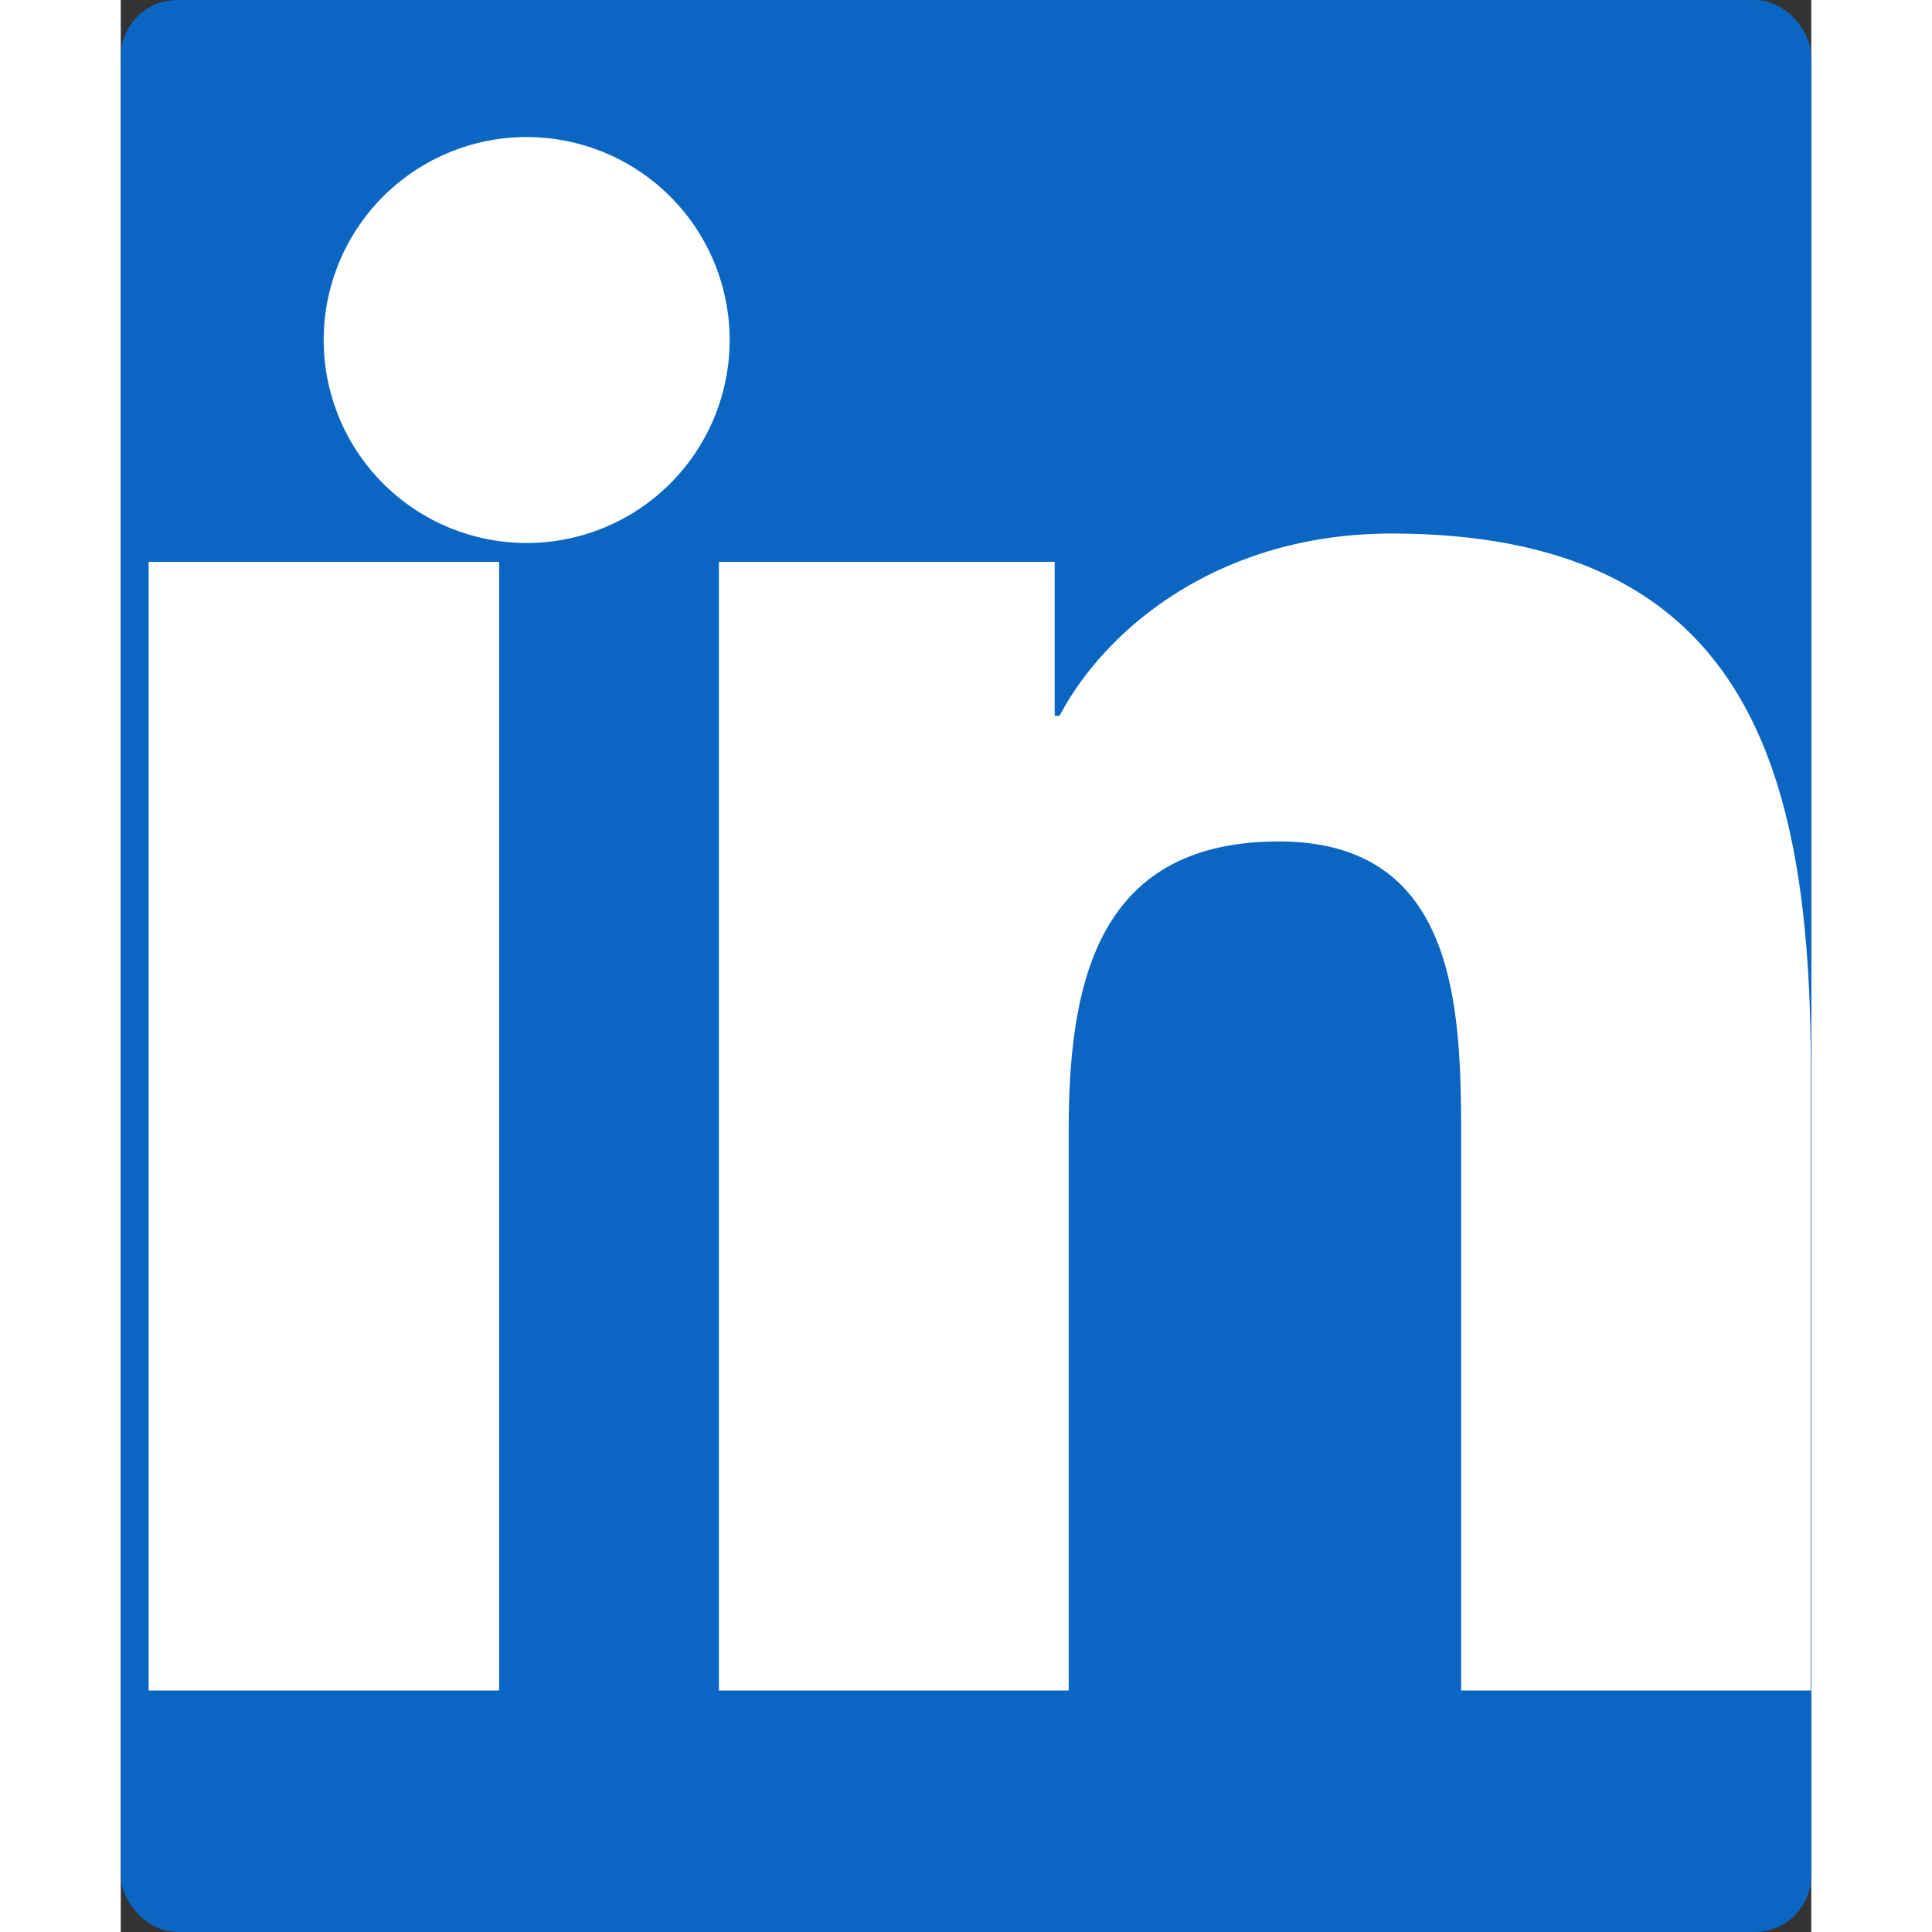
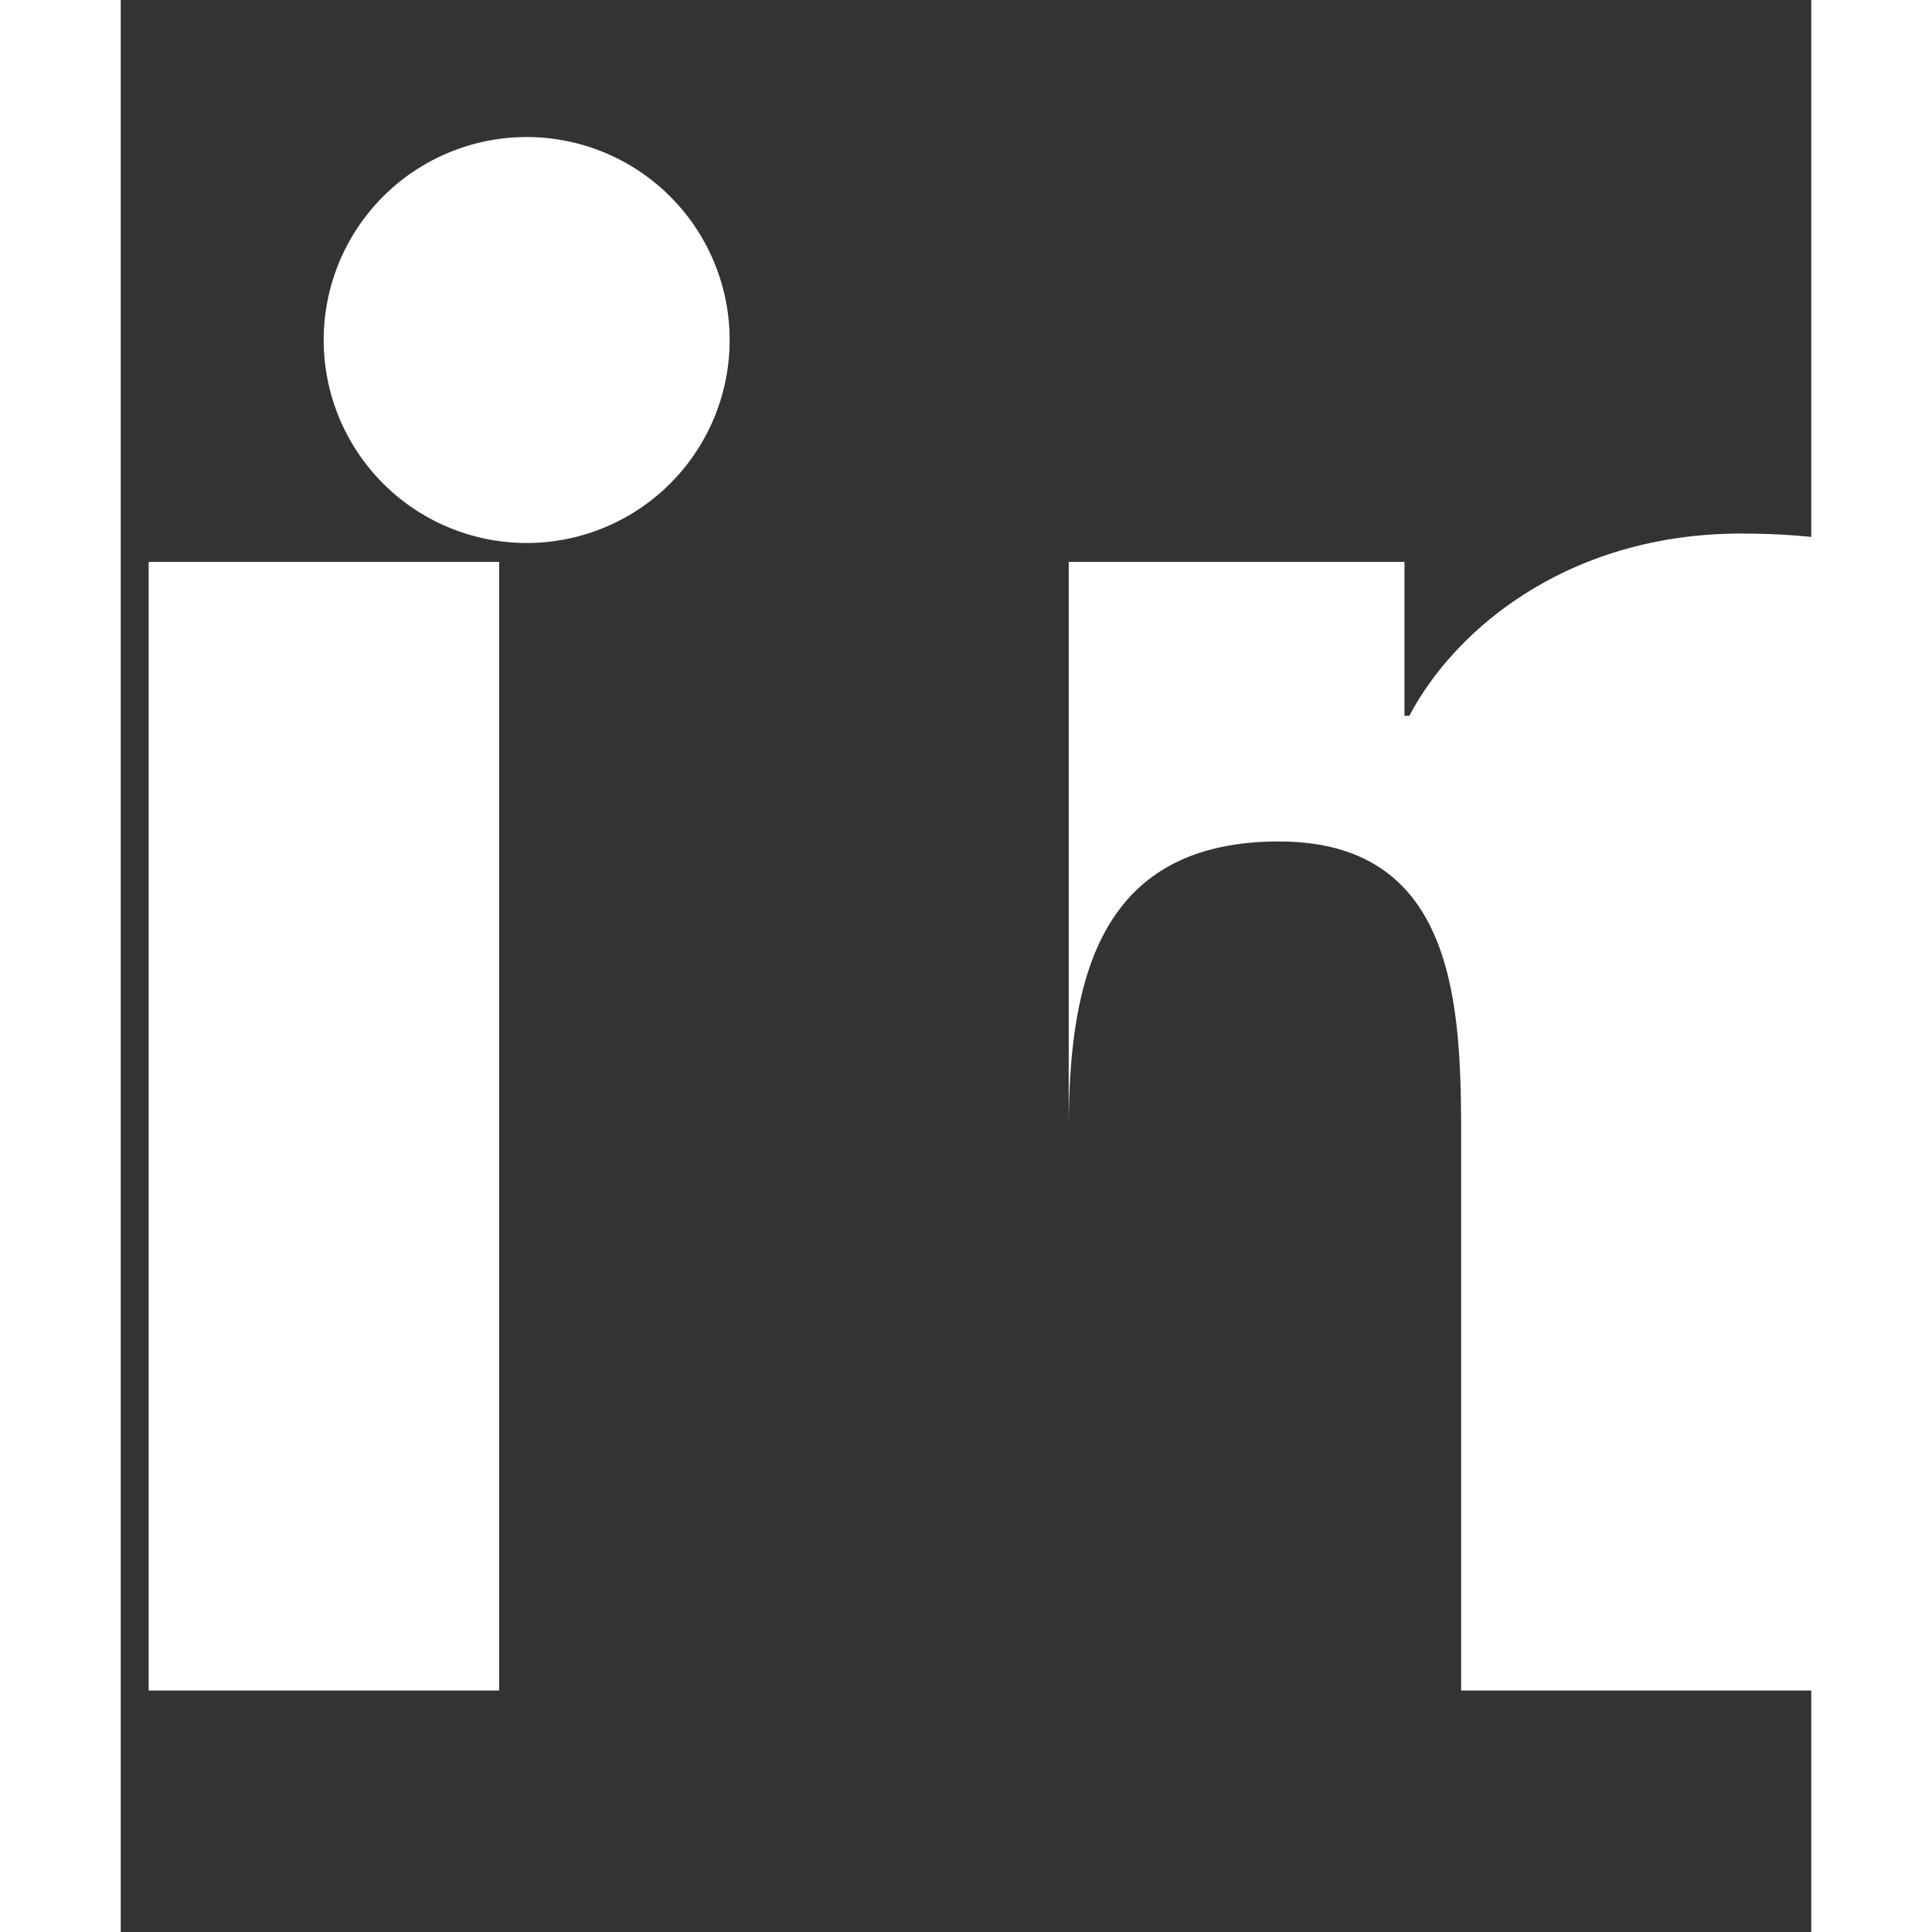
<svg xmlns="http://www.w3.org/2000/svg" width="18" height="18" viewBox="0 0 448 512" fill="#fff">
  <rect x="0" y="0" width="448" height="512" fill="#333333" stroke="none" />
-   <rect width="448" height="512" rx="15" ry="15" fill="#0A66C2" />
-   <path d="M100.28 448H7.4V148.9h92.88zm-46.49-357A53.79 53.79 0 1 1 107.6 143.9 53.8 53.8 0 0 1 53.79 91zM447.9 448h-92.68V302.4c0-34.7-.7-79.4-48.3-79.4-48.3 0-55.7 37.7-55.7 76.7V448h-92.7V148.9h88.98v40.8h1.29c12.4-23.5 42.7-48.3 87.9-48.3 94 0 111.2 61.9 111.2 142.3V448z" />
+   <path d="M100.28 448H7.4V148.9h92.88zm-46.49-357A53.79 53.79 0 1 1 107.6 143.9 53.8 53.8 0 0 1 53.79 91zM447.9 448h-92.68V302.4c0-34.7-.7-79.4-48.3-79.4-48.3 0-55.7 37.7-55.7 76.7V448V148.9h88.98v40.8h1.29c12.4-23.5 42.7-48.3 87.9-48.3 94 0 111.2 61.9 111.2 142.3V448z" />
</svg>